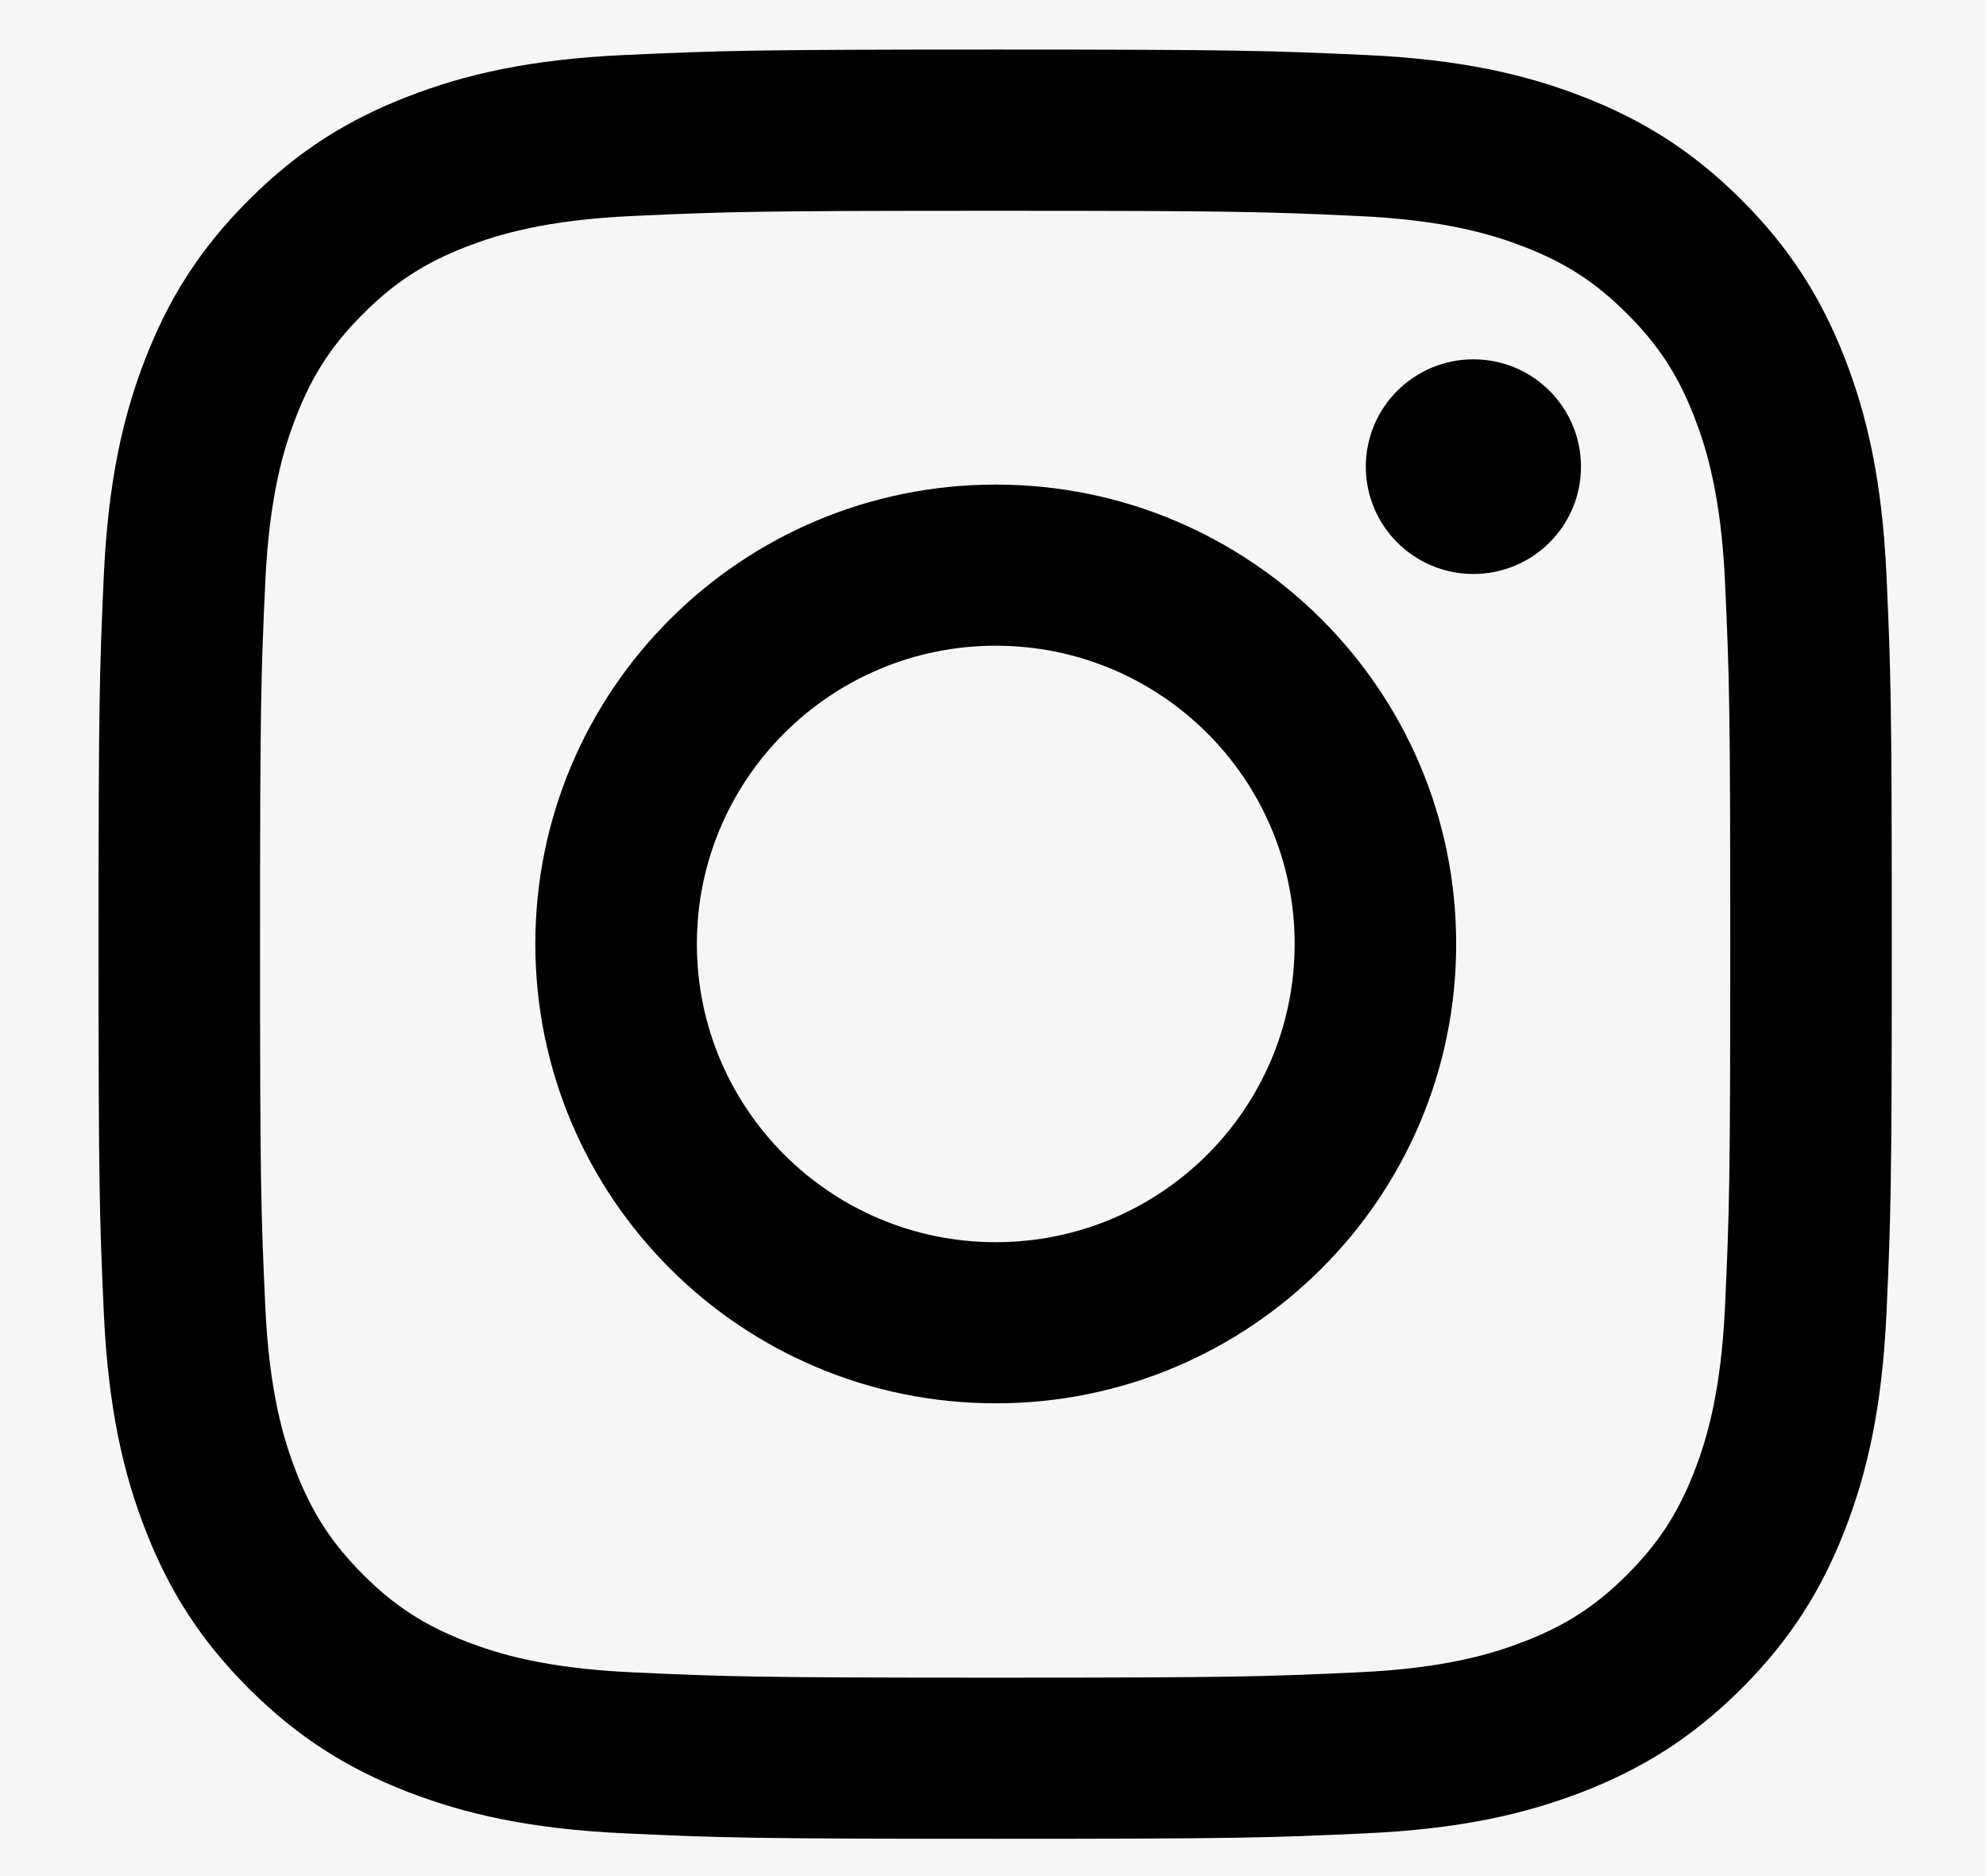
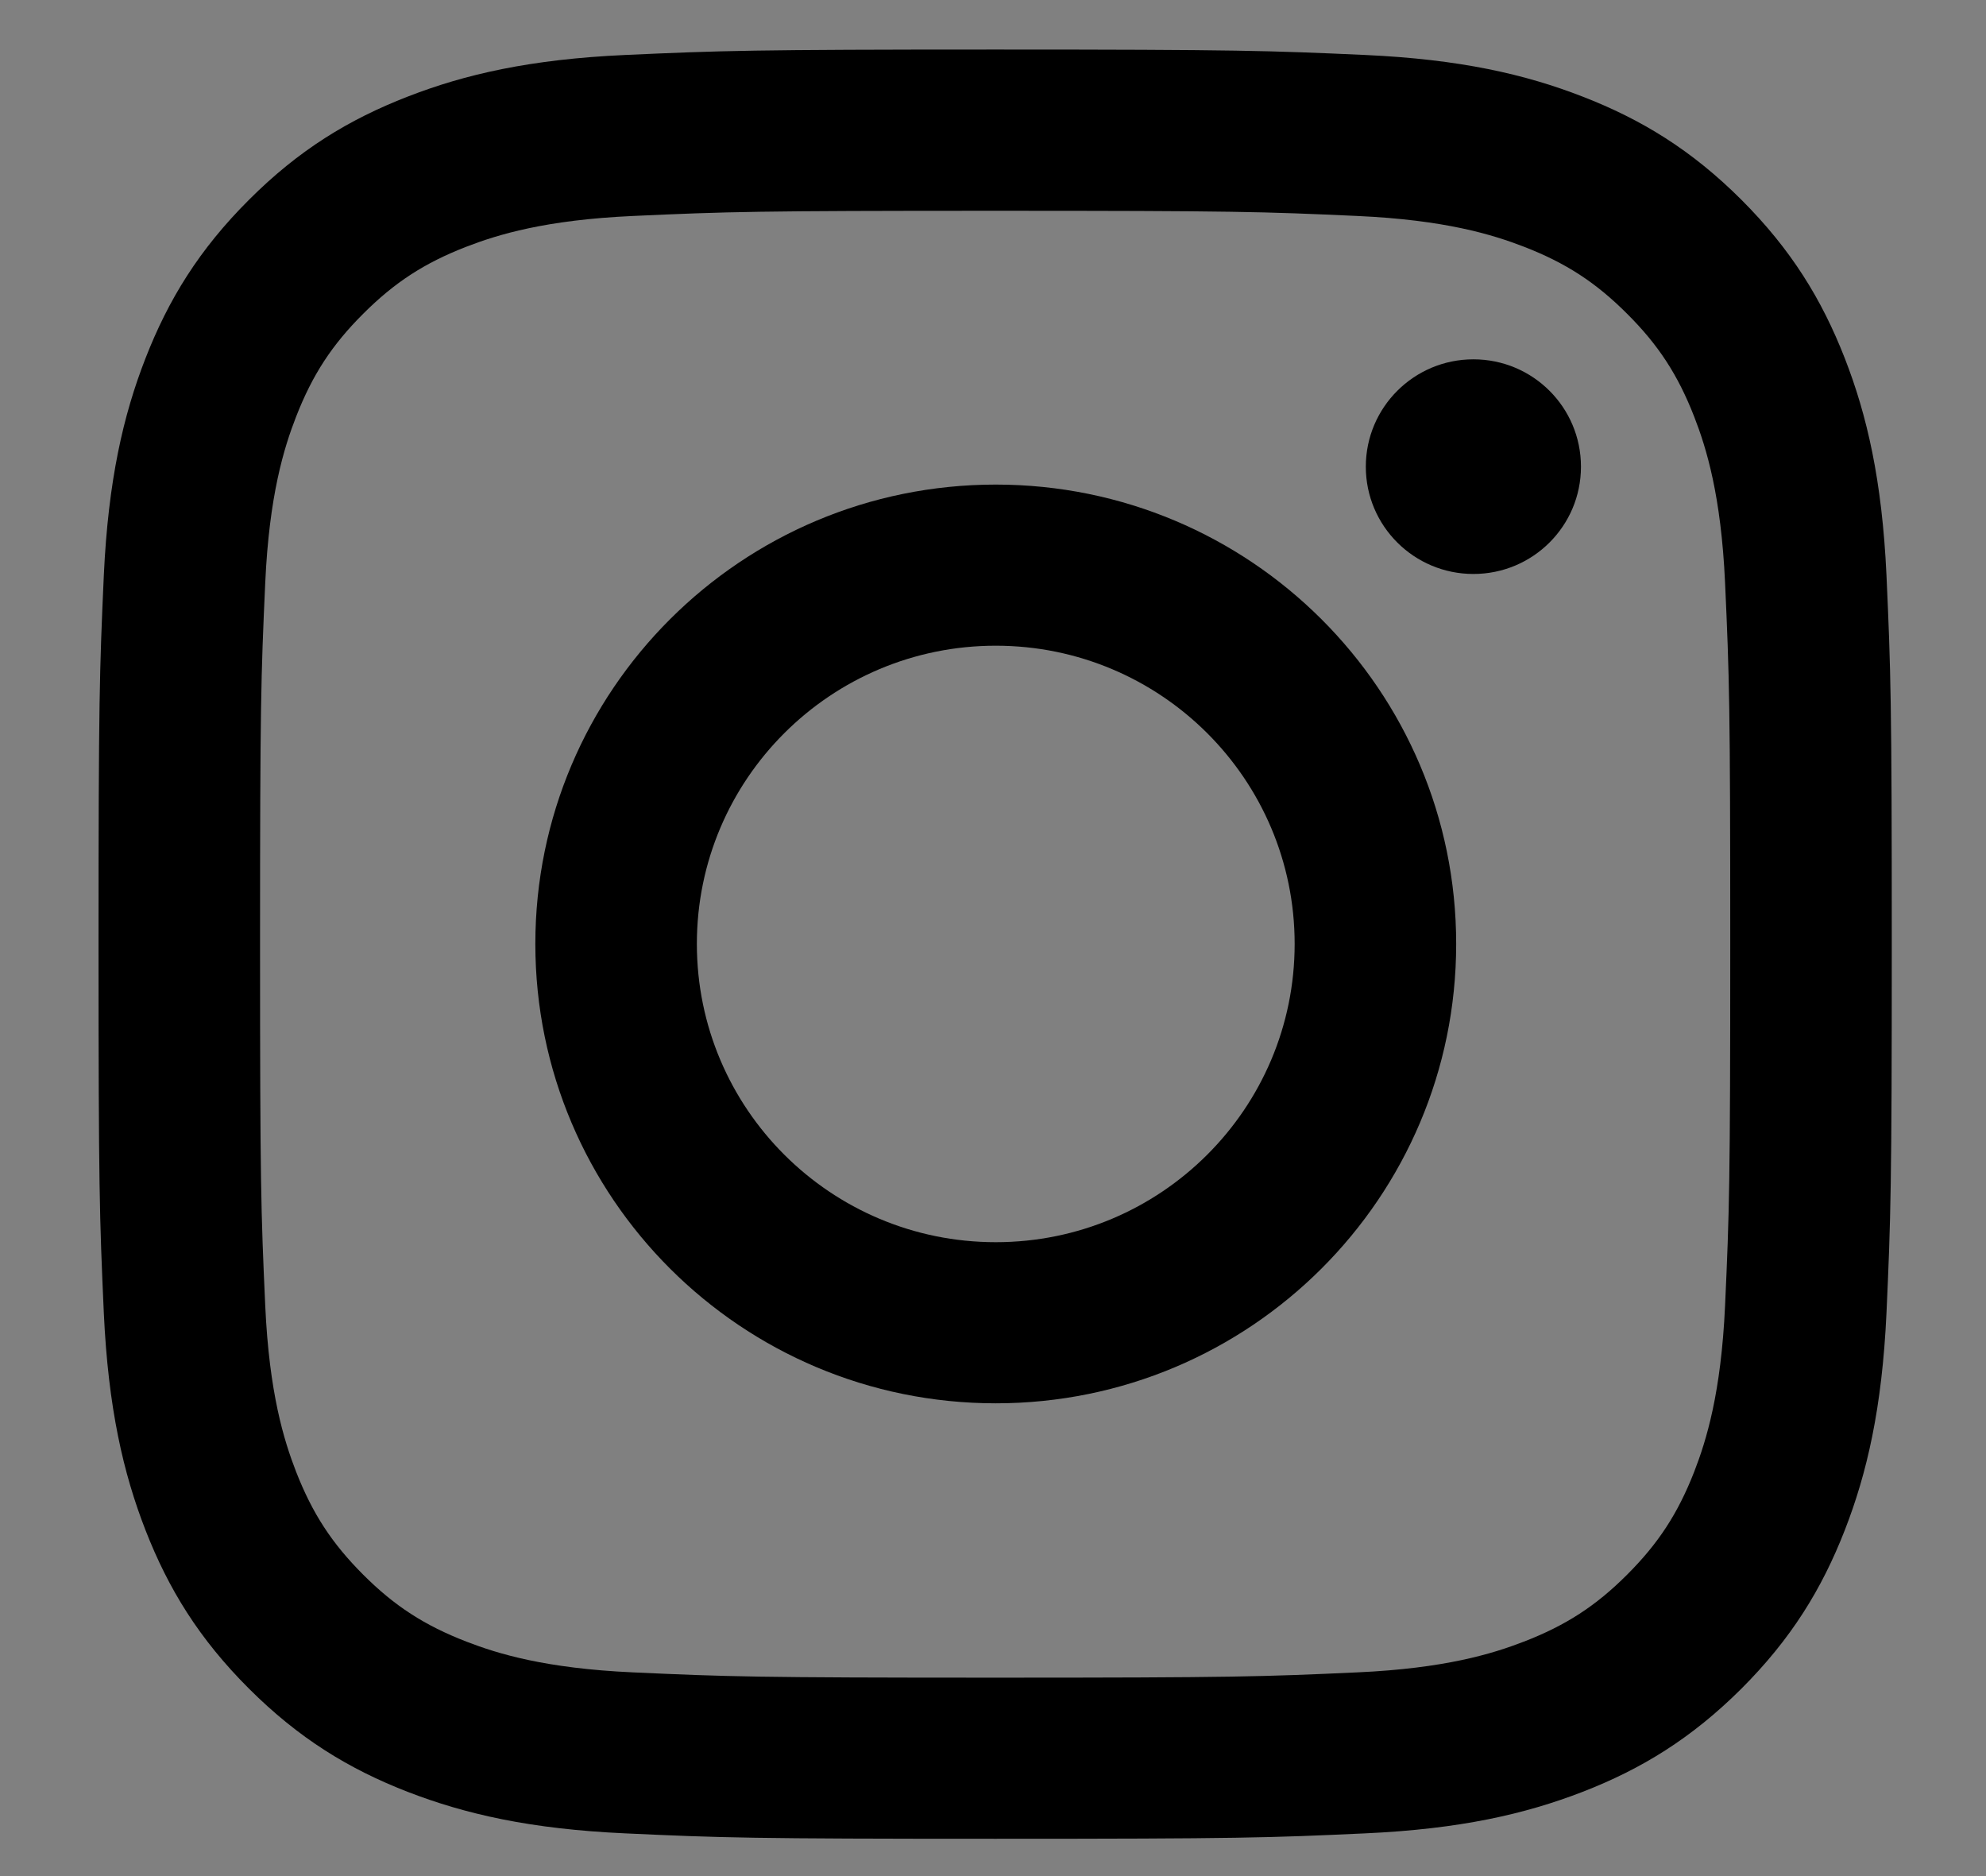
<svg xmlns="http://www.w3.org/2000/svg" width="18" height="17" viewBox="0 0 18 17" fill="none">
  <rect x="0" y="0" width="18" height="17" fill="#808080" stroke="none" />
  <g clip-path="url(#clip0_853_21740)">
-     <rect width="18" height="17" fill="#F6F6F6" />
    <path d="M9.02 0.449C6.812 0.449 6.536 0.459 5.669 0.498C4.804 0.537 4.213 0.674 3.696 0.875C3.162 1.082 2.708 1.359 2.257 1.81C1.805 2.261 1.527 2.713 1.319 3.246C1.118 3.761 0.981 4.351 0.941 5.213C0.902 6.078 0.893 6.354 0.893 8.556C0.893 10.757 0.902 11.033 0.941 11.898C0.981 12.761 1.118 13.35 1.319 13.866C1.527 14.399 1.805 14.851 2.257 15.302C2.708 15.752 3.162 16.03 3.696 16.237C4.213 16.437 4.804 16.574 5.669 16.613C6.536 16.653 6.812 16.662 9.02 16.662C11.227 16.662 11.503 16.653 12.37 16.613C13.235 16.574 13.826 16.437 14.343 16.237C14.877 16.03 15.331 15.752 15.783 15.302C16.234 14.851 16.512 14.399 16.72 13.866C16.921 13.35 17.058 12.761 17.098 11.898C17.137 11.033 17.146 10.757 17.146 8.556C17.146 6.354 17.137 6.078 17.098 5.213C17.058 4.351 16.921 3.761 16.72 3.246C16.512 2.713 16.234 2.261 15.783 1.81C15.331 1.359 14.877 1.082 14.343 0.875C13.826 0.674 13.235 0.537 12.37 0.498C11.503 0.459 11.227 0.449 9.02 0.449ZM9.02 1.91C11.19 1.91 11.447 1.918 12.303 1.957C13.096 1.993 13.526 2.125 13.813 2.236C14.192 2.383 14.463 2.559 14.747 2.843C15.031 3.126 15.207 3.396 15.355 3.775C15.466 4.06 15.599 4.49 15.635 5.28C15.674 6.135 15.682 6.391 15.682 8.556C15.682 10.72 15.674 10.977 15.635 11.832C15.599 12.622 15.466 13.051 15.355 13.337C15.207 13.715 15.031 13.985 14.747 14.269C14.463 14.553 14.192 14.728 13.813 14.875C13.526 14.986 13.096 15.118 12.303 15.154C11.447 15.193 11.19 15.202 9.02 15.202C6.849 15.202 6.592 15.193 5.736 15.154C4.943 15.118 4.513 14.986 4.226 14.875C3.847 14.728 3.576 14.553 3.292 14.269C3.008 13.985 2.832 13.715 2.684 13.337C2.573 13.051 2.44 12.622 2.404 11.832C2.365 10.977 2.357 10.72 2.357 8.556C2.357 6.391 2.365 6.135 2.404 5.28C2.44 4.49 2.573 4.06 2.684 3.775C2.832 3.396 3.008 3.126 3.292 2.843C3.576 2.559 3.847 2.383 4.226 2.236C4.513 2.125 4.943 1.993 5.736 1.957C6.593 1.918 6.85 1.91 9.02 1.91Z" fill="black" />
    <path d="M9.025 11.256C7.529 11.256 6.316 10.046 6.316 8.553C6.316 7.061 7.529 5.851 9.025 5.851C10.521 5.851 11.734 7.061 11.734 8.553C11.734 10.046 10.521 11.256 9.025 11.256ZM9.025 4.391C6.72 4.391 4.852 6.254 4.852 8.553C4.852 10.852 6.72 12.716 9.025 12.716C11.33 12.716 13.198 10.852 13.198 8.553C13.198 6.254 11.33 4.391 9.025 4.391Z" fill="black" />
    <path d="M14.329 4.229C14.329 4.766 13.893 5.201 13.354 5.201C12.816 5.201 12.379 4.766 12.379 4.229C12.379 3.691 12.816 3.256 13.354 3.256C13.893 3.256 14.329 3.691 14.329 4.229Z" fill="black" />
  </g>
  <defs>
    <clipPath id="clip0_853_21740">
      <rect width="18" height="17" fill="white" />
    </clipPath>
  </defs>
</svg>